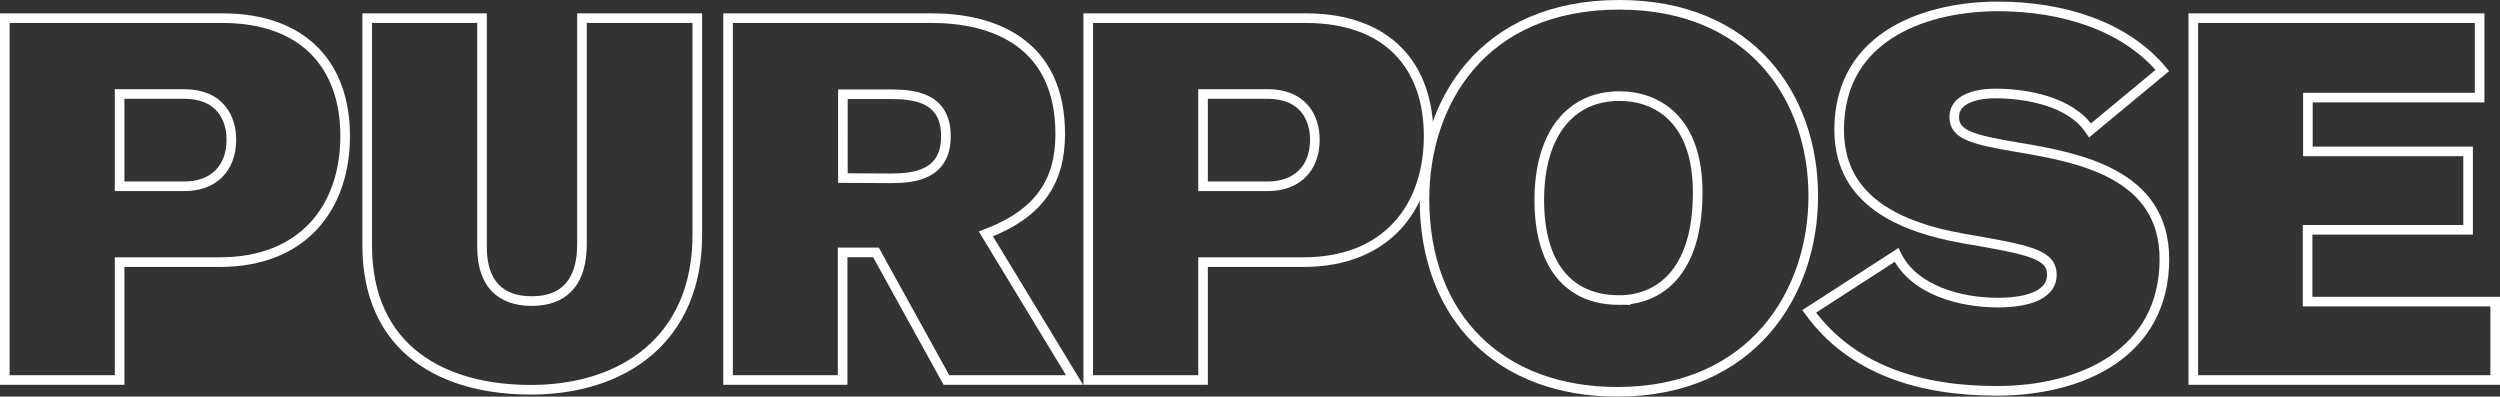
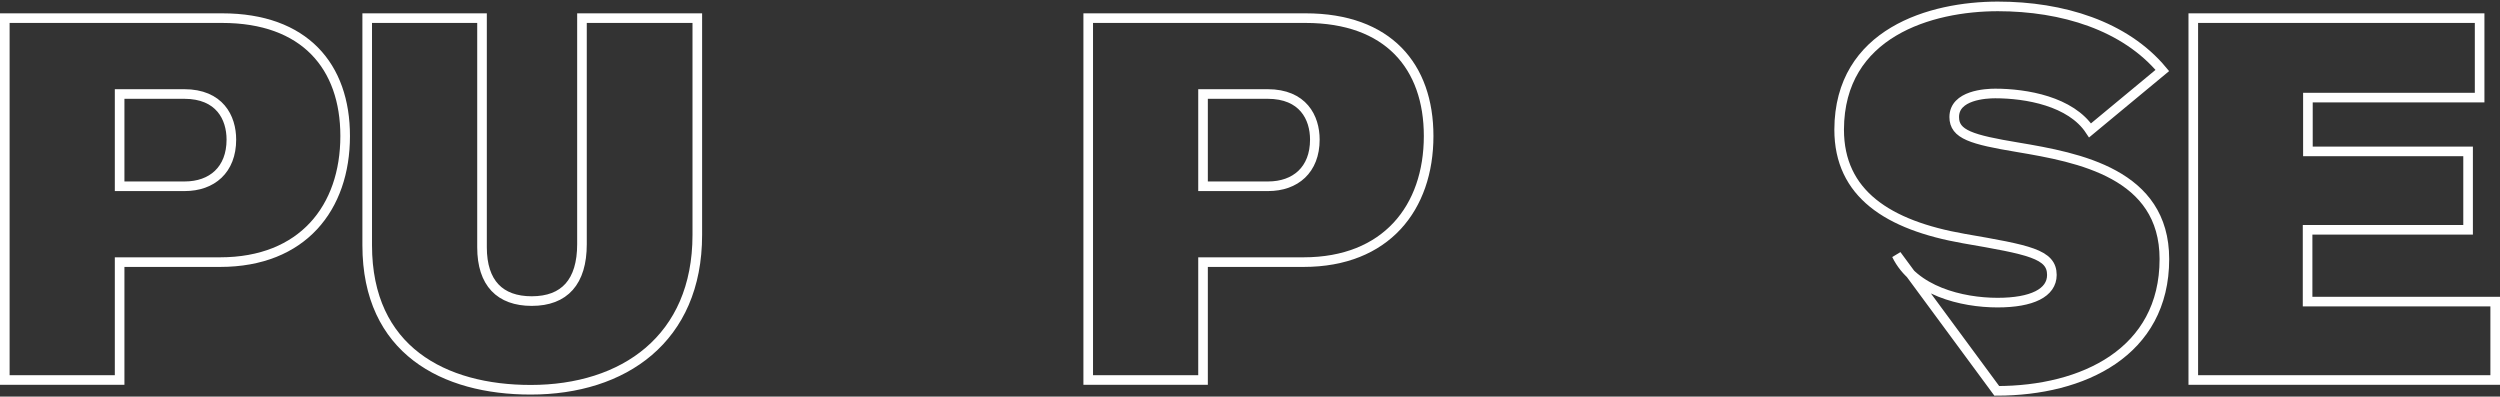
<svg xmlns="http://www.w3.org/2000/svg" viewBox="0 0 390.18 61.9">
  <rect x="0" y="0" width="390.18" height="61.9" fill="#333333" stroke="none" />
  <defs>
    <style>.cls-1{fill:none;stroke:#fff;stroke-miterlimit:10;stroke-width:1.5px;}</style>
  </defs>
  <g id="レイヤー_2" data-name="レイヤー 2">
    <g id="レイヤー_1-2" data-name="レイヤー 1">
      <path class="cls-1" d="M34.67,2.83c12.88,0,19.2,7.52,19.2,18.4,0,11.2-6.64,19.68-19.52,19.68H18.67v18.4H.75V2.83Zm-16,26.24H28.83c4.24,0,7.28-2.56,7.28-7.28,0-3.44-1.84-7.12-7.36-7.12H18.67Z" />
      <path class="cls-1" d="M75.23,2.83V38.59c0,5.6,2.8,8.4,7.76,8.4,5.12,0,7.84-3,7.84-8.88V2.83h18V36.67c0,16.24-11.52,24.16-26,24.16-13.52,0-25.52-6.16-25.52-22.56V2.83Z" />
-       <path class="cls-1" d="M145.39,2.83c9.52,0,20.08,3.76,20.08,18.08,0,7.36-3.2,12.4-11.6,15.6l13.84,22.8h-20l-11-19.92h-5.2V59.31H113.63V2.83Zm-6.4,25c3.76,0,8.64-.56,8.64-6.56,0-6.24-5.2-6.56-8.8-6.56h-7.28V27.79Z" />
      <path class="cls-1" d="M203.76,2.83c12.89,0,19.21,7.52,19.21,18.4,0,11.2-6.64,19.68-19.52,19.68H187.76v18.4H169.84V2.83Zm-16,26.24h10.16c4.25,0,7.29-2.56,7.29-7.28,0-3.44-1.84-7.12-7.37-7.12H187.76Z" />
-       <path class="cls-1" d="M252.41,61.15c-18.09,0-30.09-11.44-30.09-30.08,0-14.88,8.88-30.32,30.4-30.32C273.29.75,283,15.15,283,30.59,283,45.79,273.45,61.15,252.41,61.15Zm.31-14.32c5.85,0,12.24-3.92,12.24-16.72C265,18.83,258.8,15,252.72,15c-7.43,0-12.48,5.68-12.48,16.24C240.24,41.15,244.64,46.83,252.72,46.83Z" />
-       <path class="cls-1" d="M326.2,20.35c-3-4.56-10-5.76-14.8-5.76-1.44,0-6.4.24-6.4,3.68,0,2.72,2.72,3.52,9.92,4.72,9.52,1.6,22.88,4.08,22.88,17.44C337.8,55,325.08,61,311.64,61c-12,0-22.64-3.28-29.28-12.4L296,39.79c2.72,5.6,10.16,7.44,15.76,7.44,5.36,0,8.48-1.52,8.48-4.32,0-3.28-3.6-3.92-13.76-5.68-11.84-2.08-19.44-7-19.44-17C287.08,5.07,301.4,1,311.8,1c10.08,0,19.84,3,25.68,10Z" />
+       <path class="cls-1" d="M326.2,20.35c-3-4.56-10-5.76-14.8-5.76-1.44,0-6.4.24-6.4,3.68,0,2.72,2.72,3.52,9.92,4.72,9.52,1.6,22.88,4.08,22.88,17.44C337.8,55,325.08,61,311.64,61L296,39.79c2.72,5.6,10.16,7.44,15.76,7.44,5.36,0,8.48-1.52,8.48-4.32,0-3.28-3.6-3.92-13.76-5.68-11.84-2.08-19.44-7-19.44-17C287.08,5.07,301.4,1,311.8,1c10.08,0,19.84,3,25.68,10Z" />
      <path class="cls-1" d="M342.31,59.31V2.83H387v12.4h-26.8v8.4h25V35.87H360.15v11.2h29.28V59.31Z" />
    </g>
  </g>
</svg>